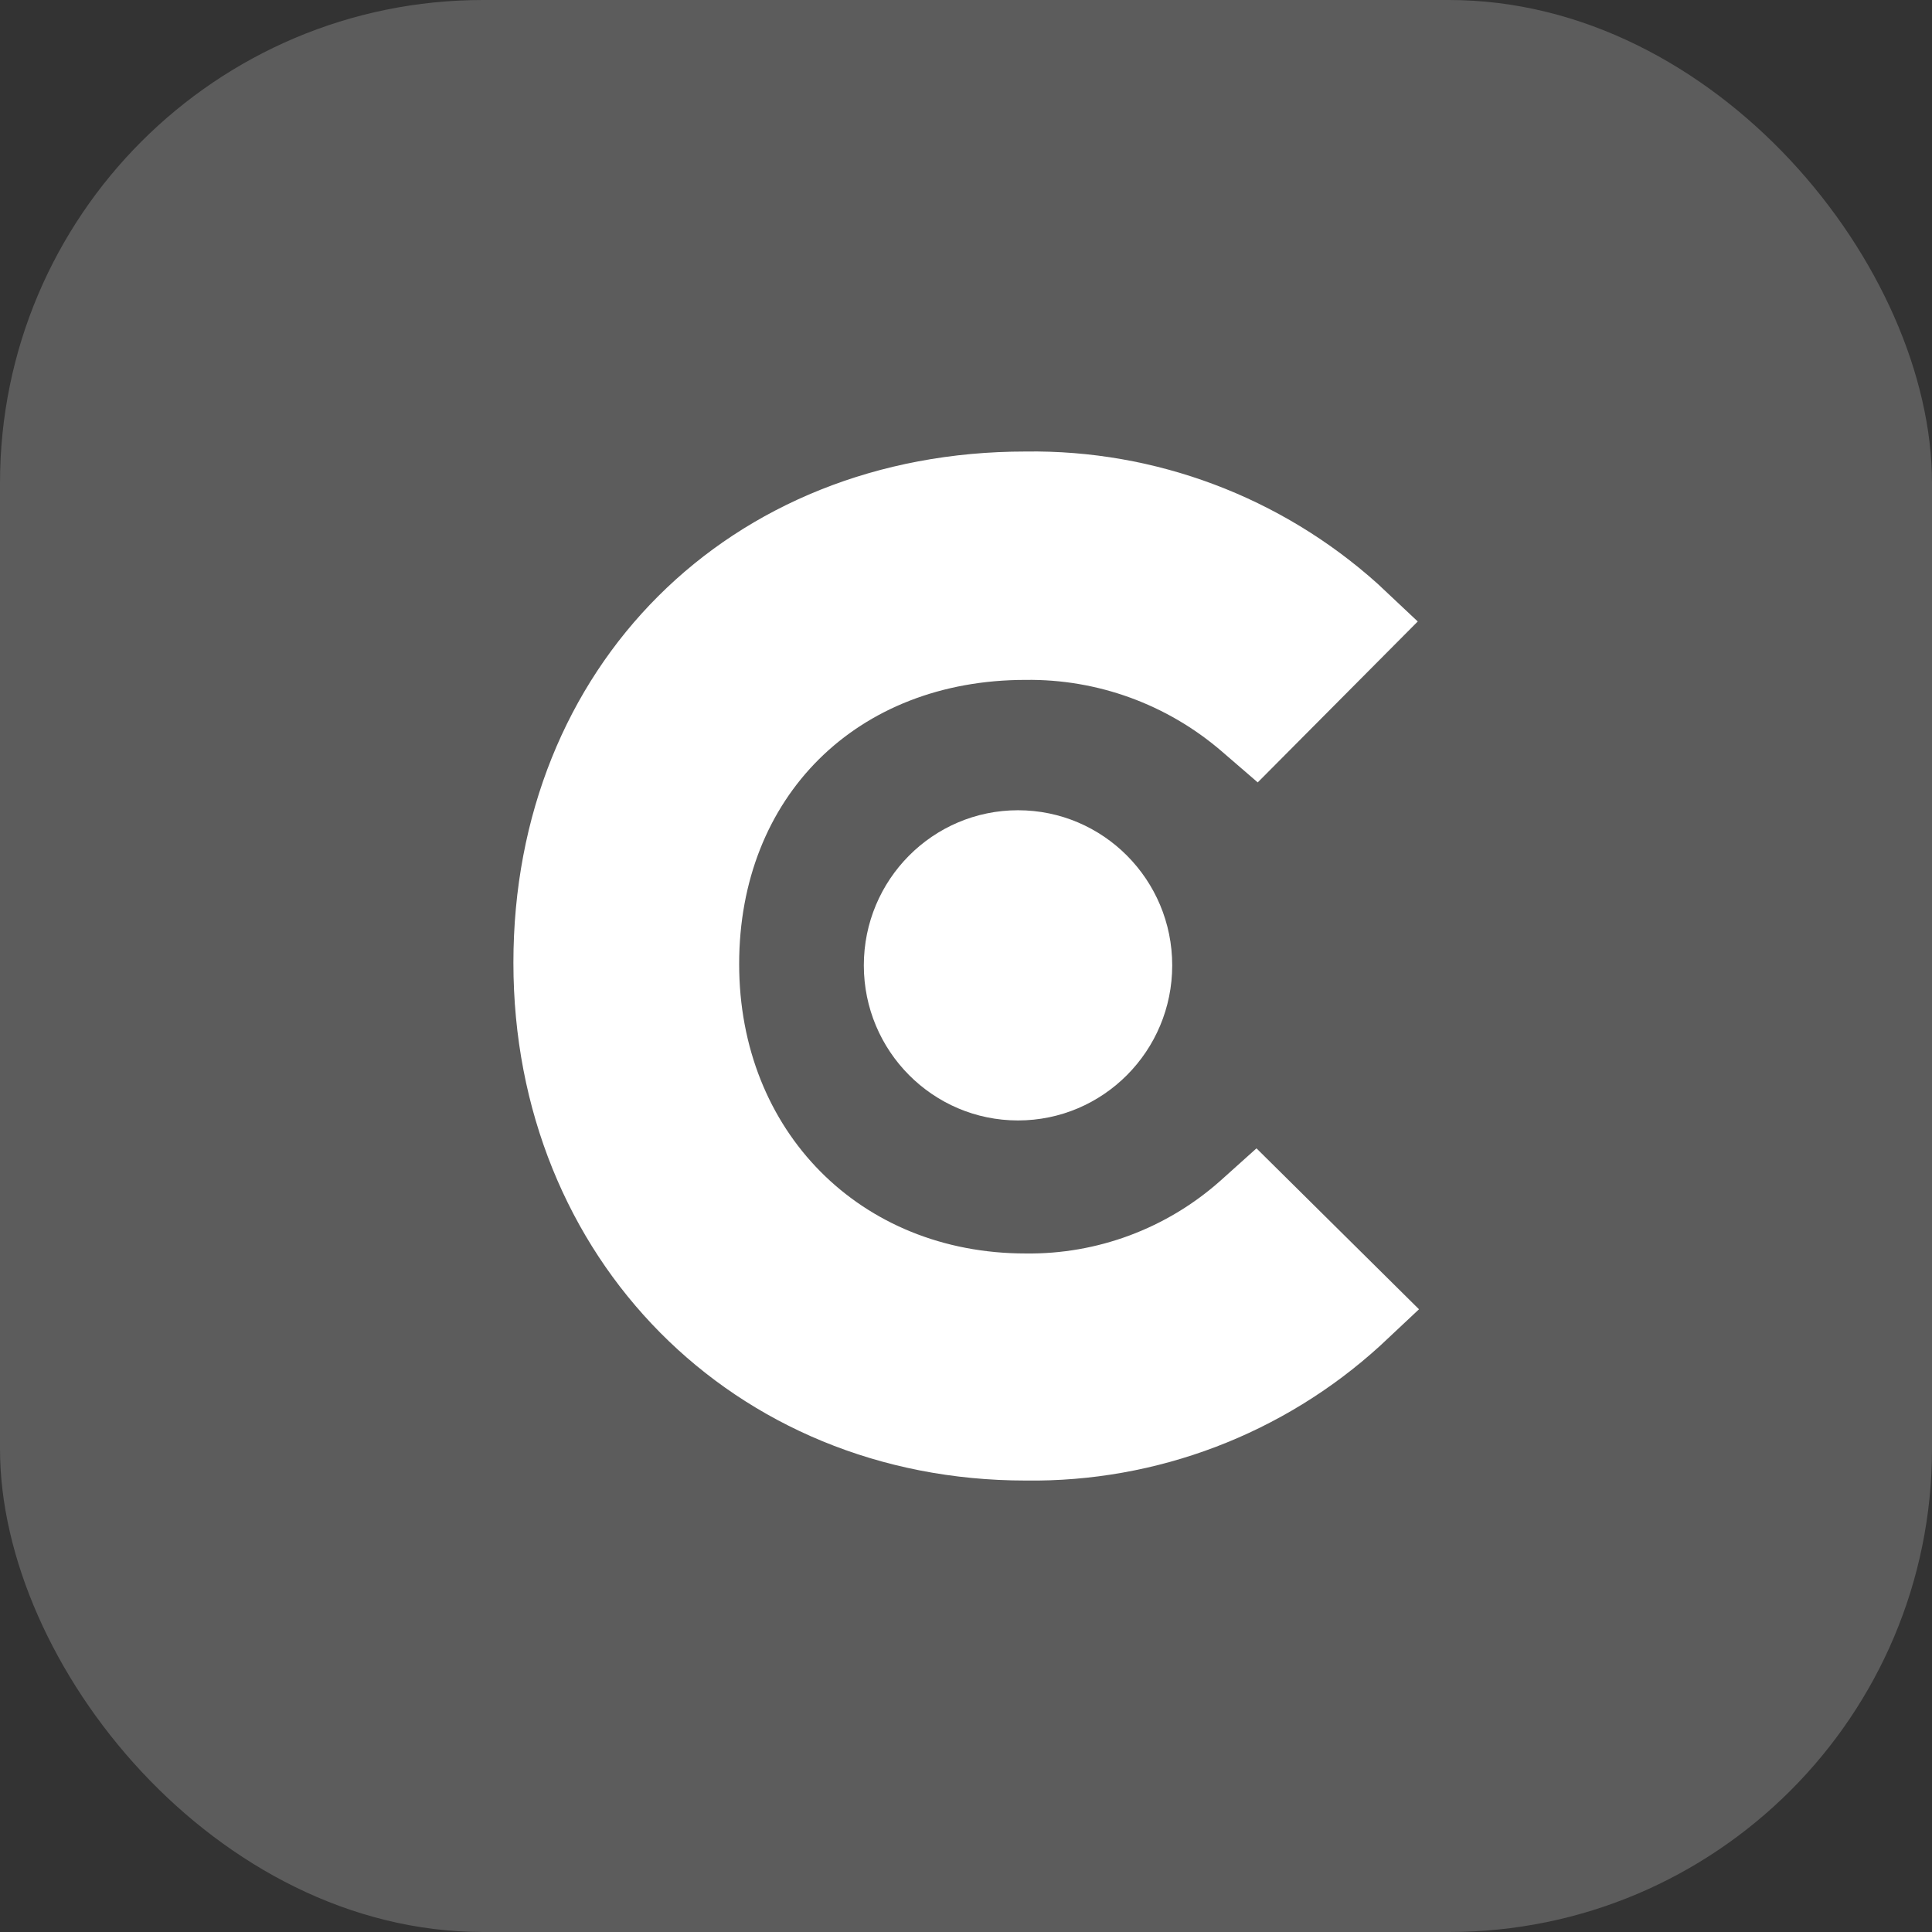
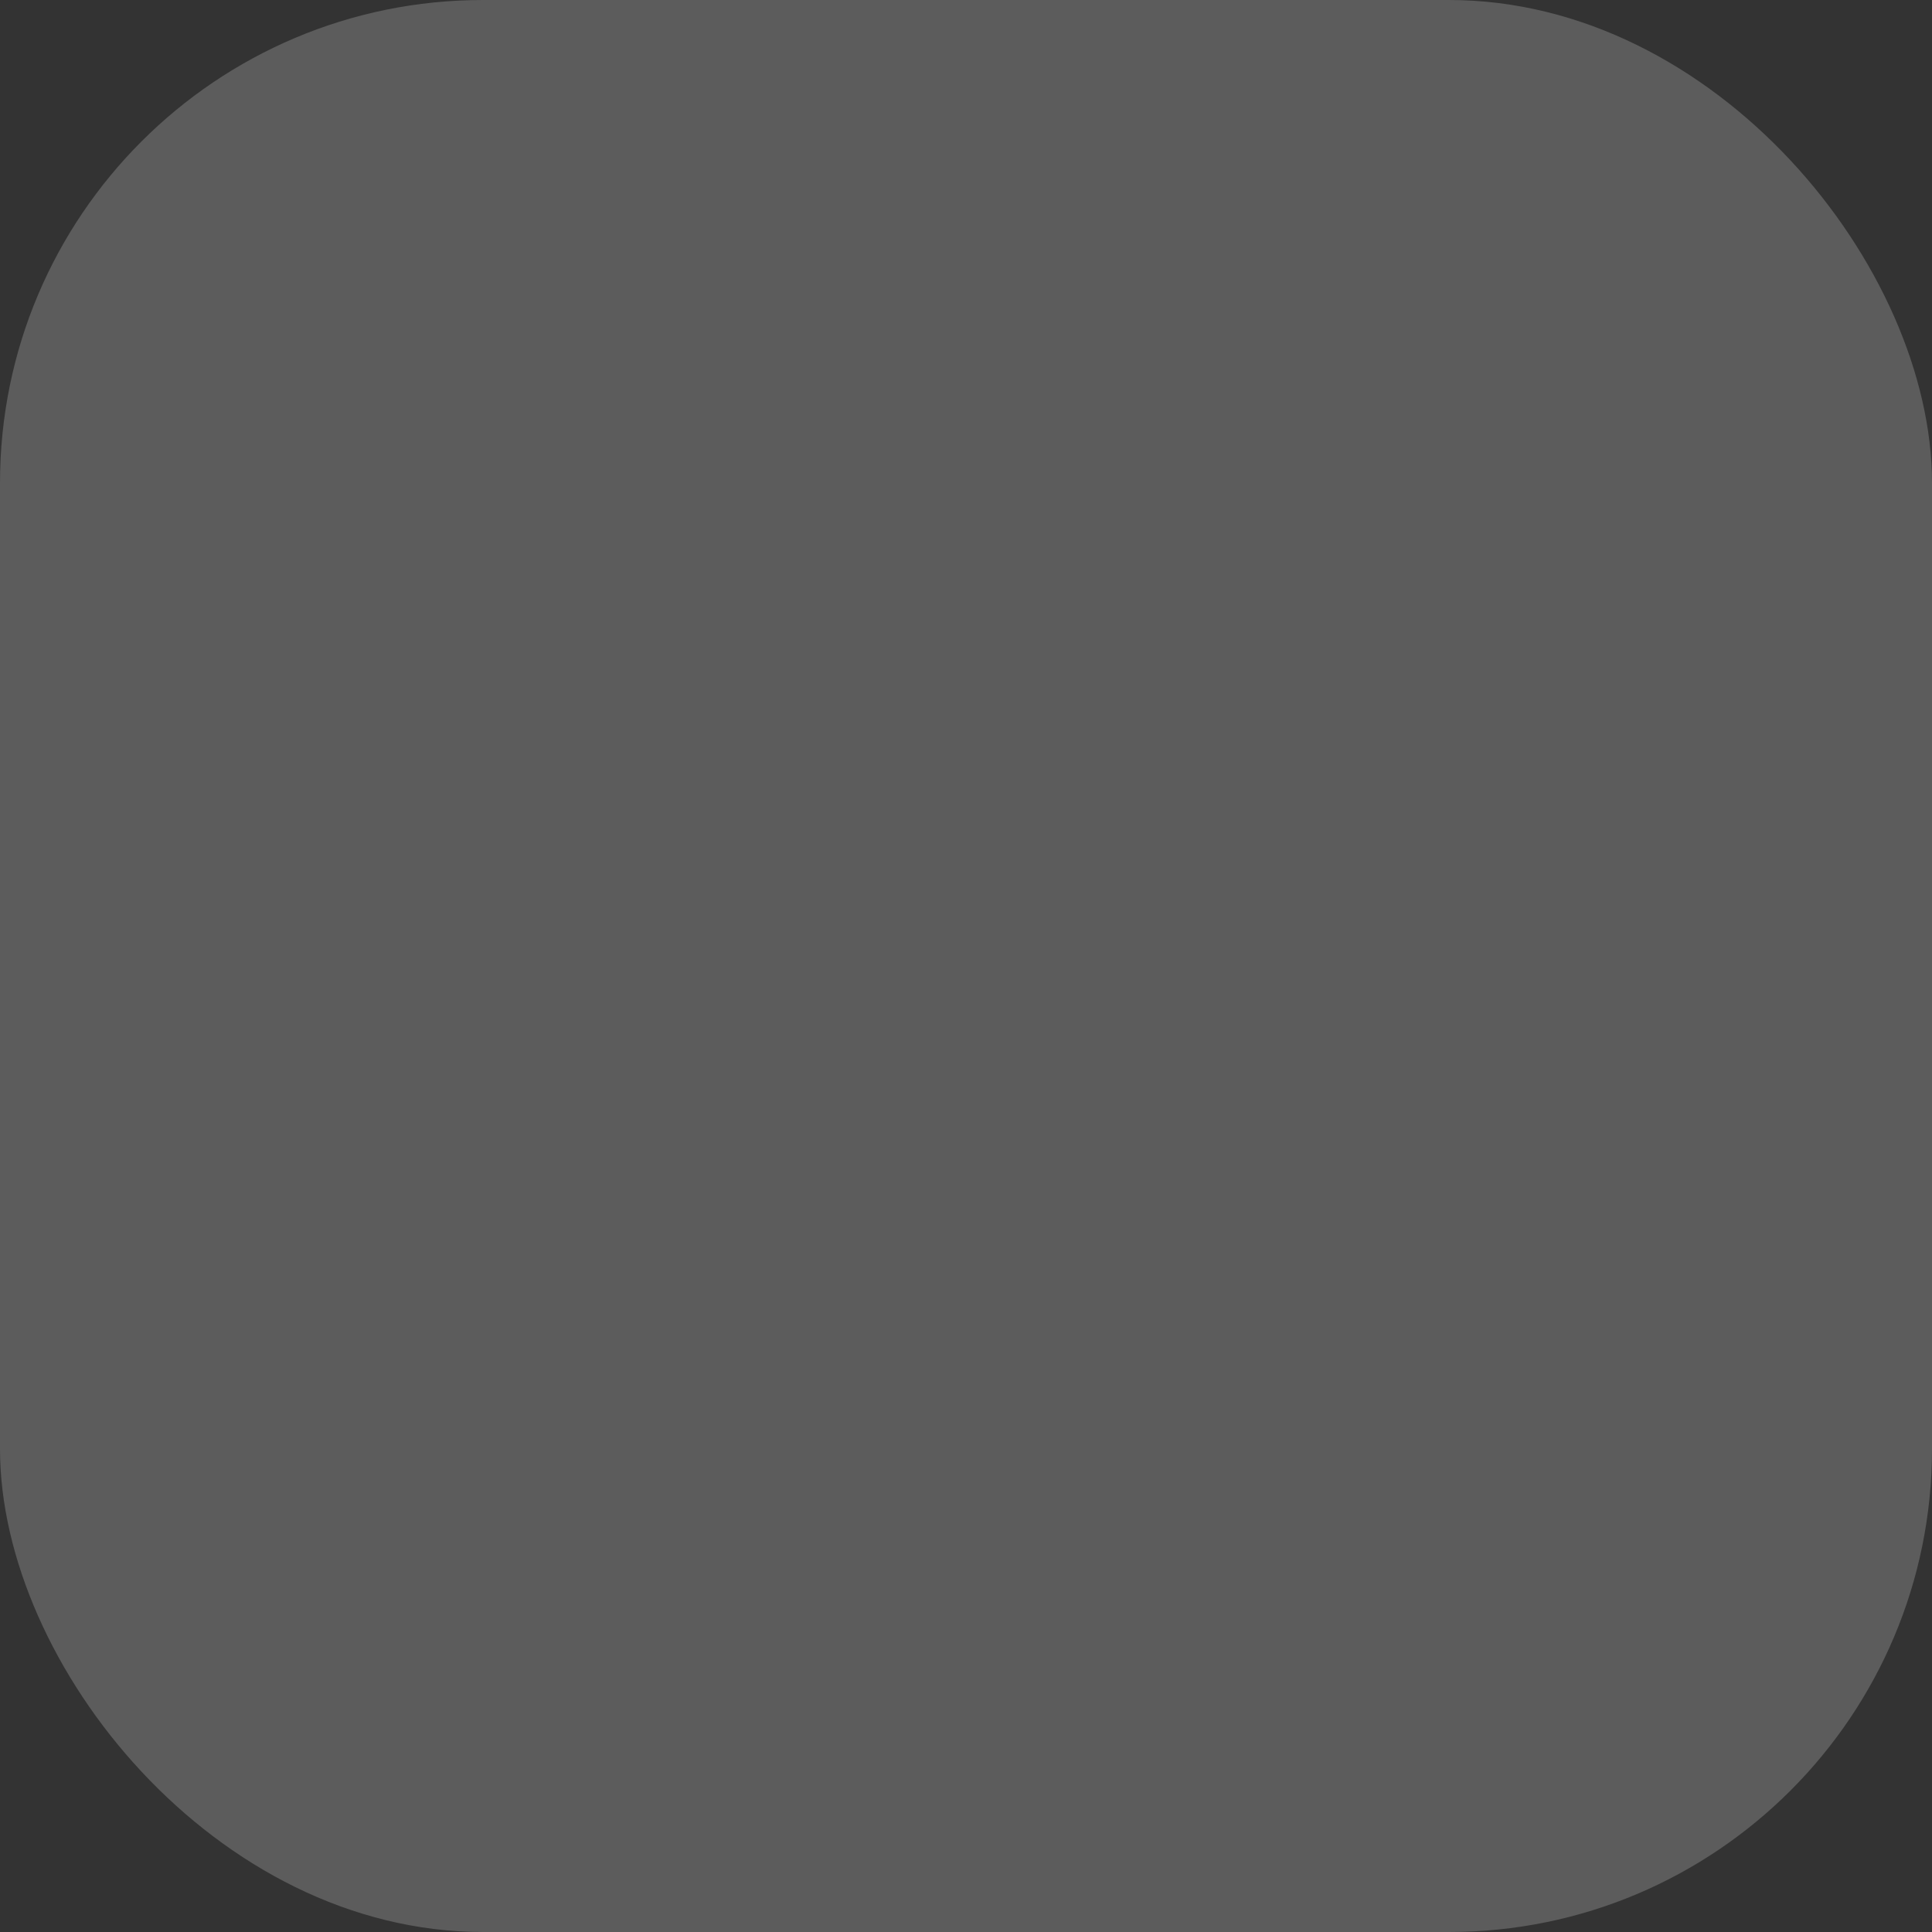
<svg xmlns="http://www.w3.org/2000/svg" width="34" height="34" viewBox="0 0 34 34" fill="none">
  <rect x="0" y="0" width="34" height="34" fill="#333333" stroke="none" />
  <rect width="34" height="34" rx="8.5" fill="white" fill-opacity="0.2" />
-   <path d="M21.476 20.78C20.531 21.62 19.309 22.076 18.048 22.059C15.142 22.059 13.008 19.912 13.008 16.966C13.008 14.02 15.074 11.965 18.048 11.965C19.312 11.948 20.538 12.394 21.499 13.221L22.134 13.769L24.95 10.937L24.246 10.275C22.543 8.745 20.331 7.913 18.048 7.946C12.826 7.946 9.035 11.736 9.035 16.943C9.035 22.15 12.917 26.055 18.048 26.055C20.353 26.086 22.584 25.238 24.291 23.68L24.972 23.041L22.112 20.209L21.476 20.78Z" fill="white" />
-   <path d="M17.915 19.718C19.414 19.718 20.629 18.496 20.629 16.989C20.629 15.481 19.414 14.259 17.915 14.259C16.417 14.259 15.202 15.481 15.202 16.989C15.202 18.496 16.417 19.718 17.915 19.718Z" fill="white" />
</svg>